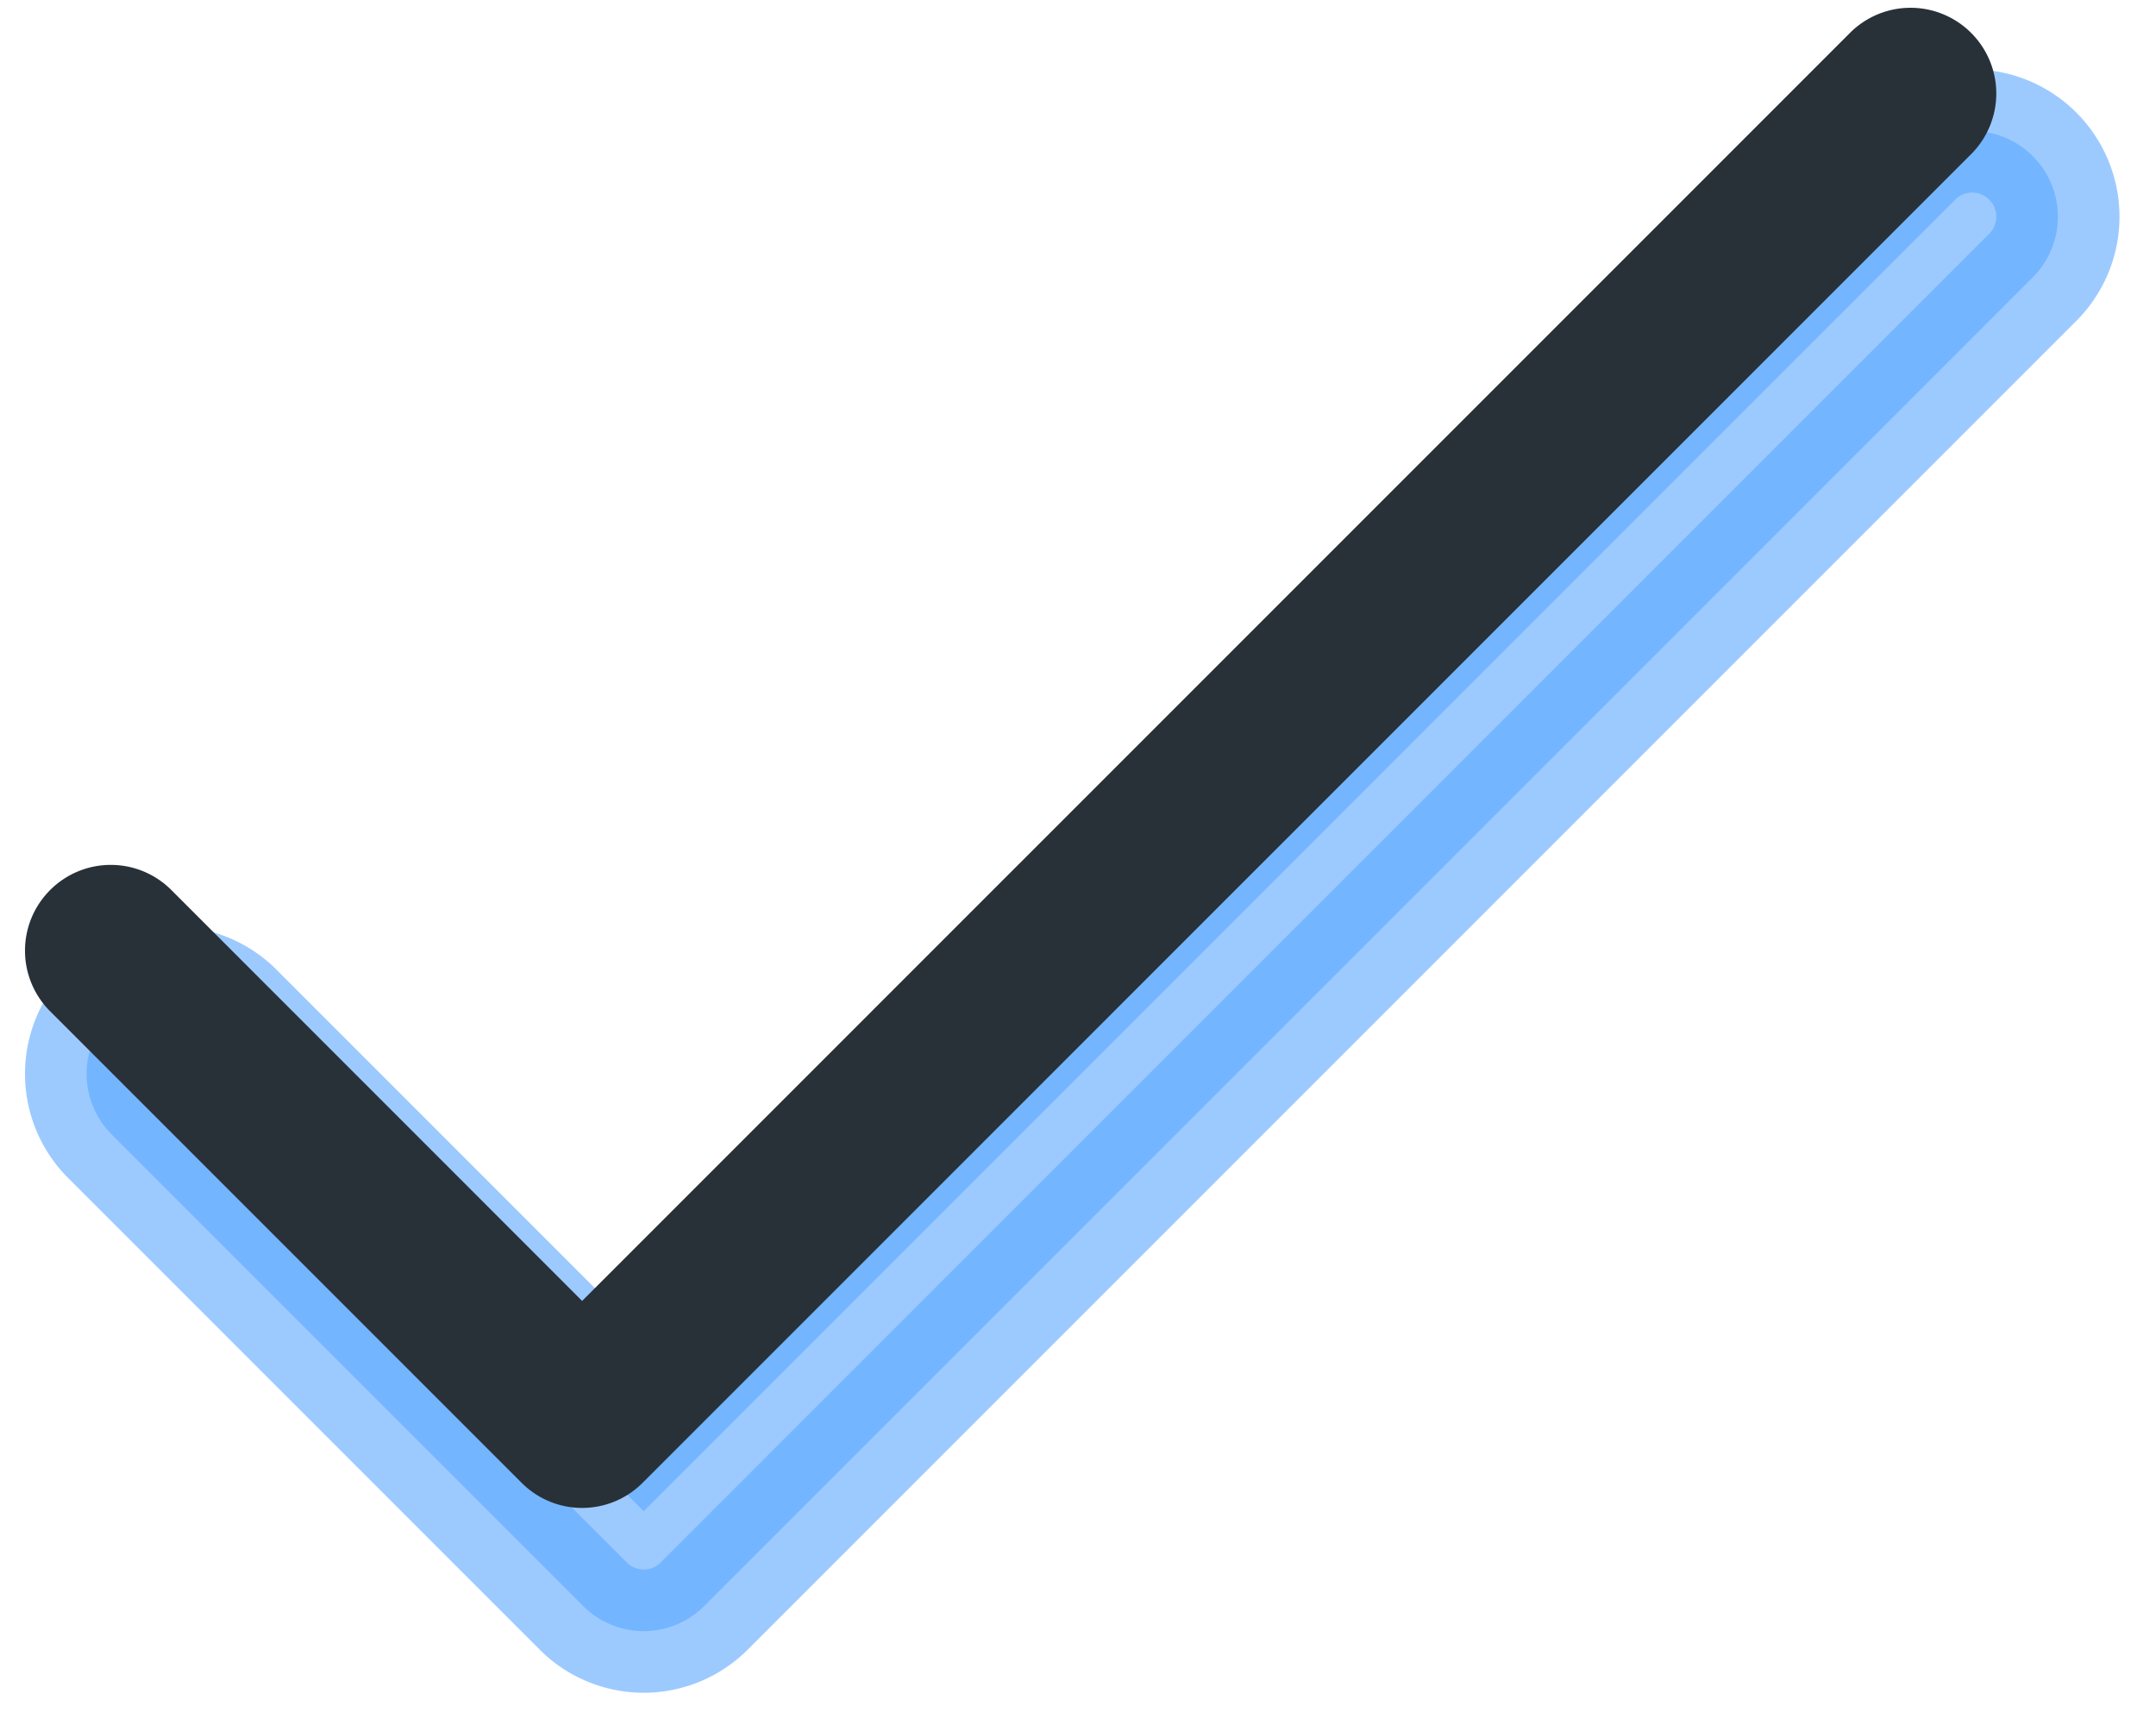
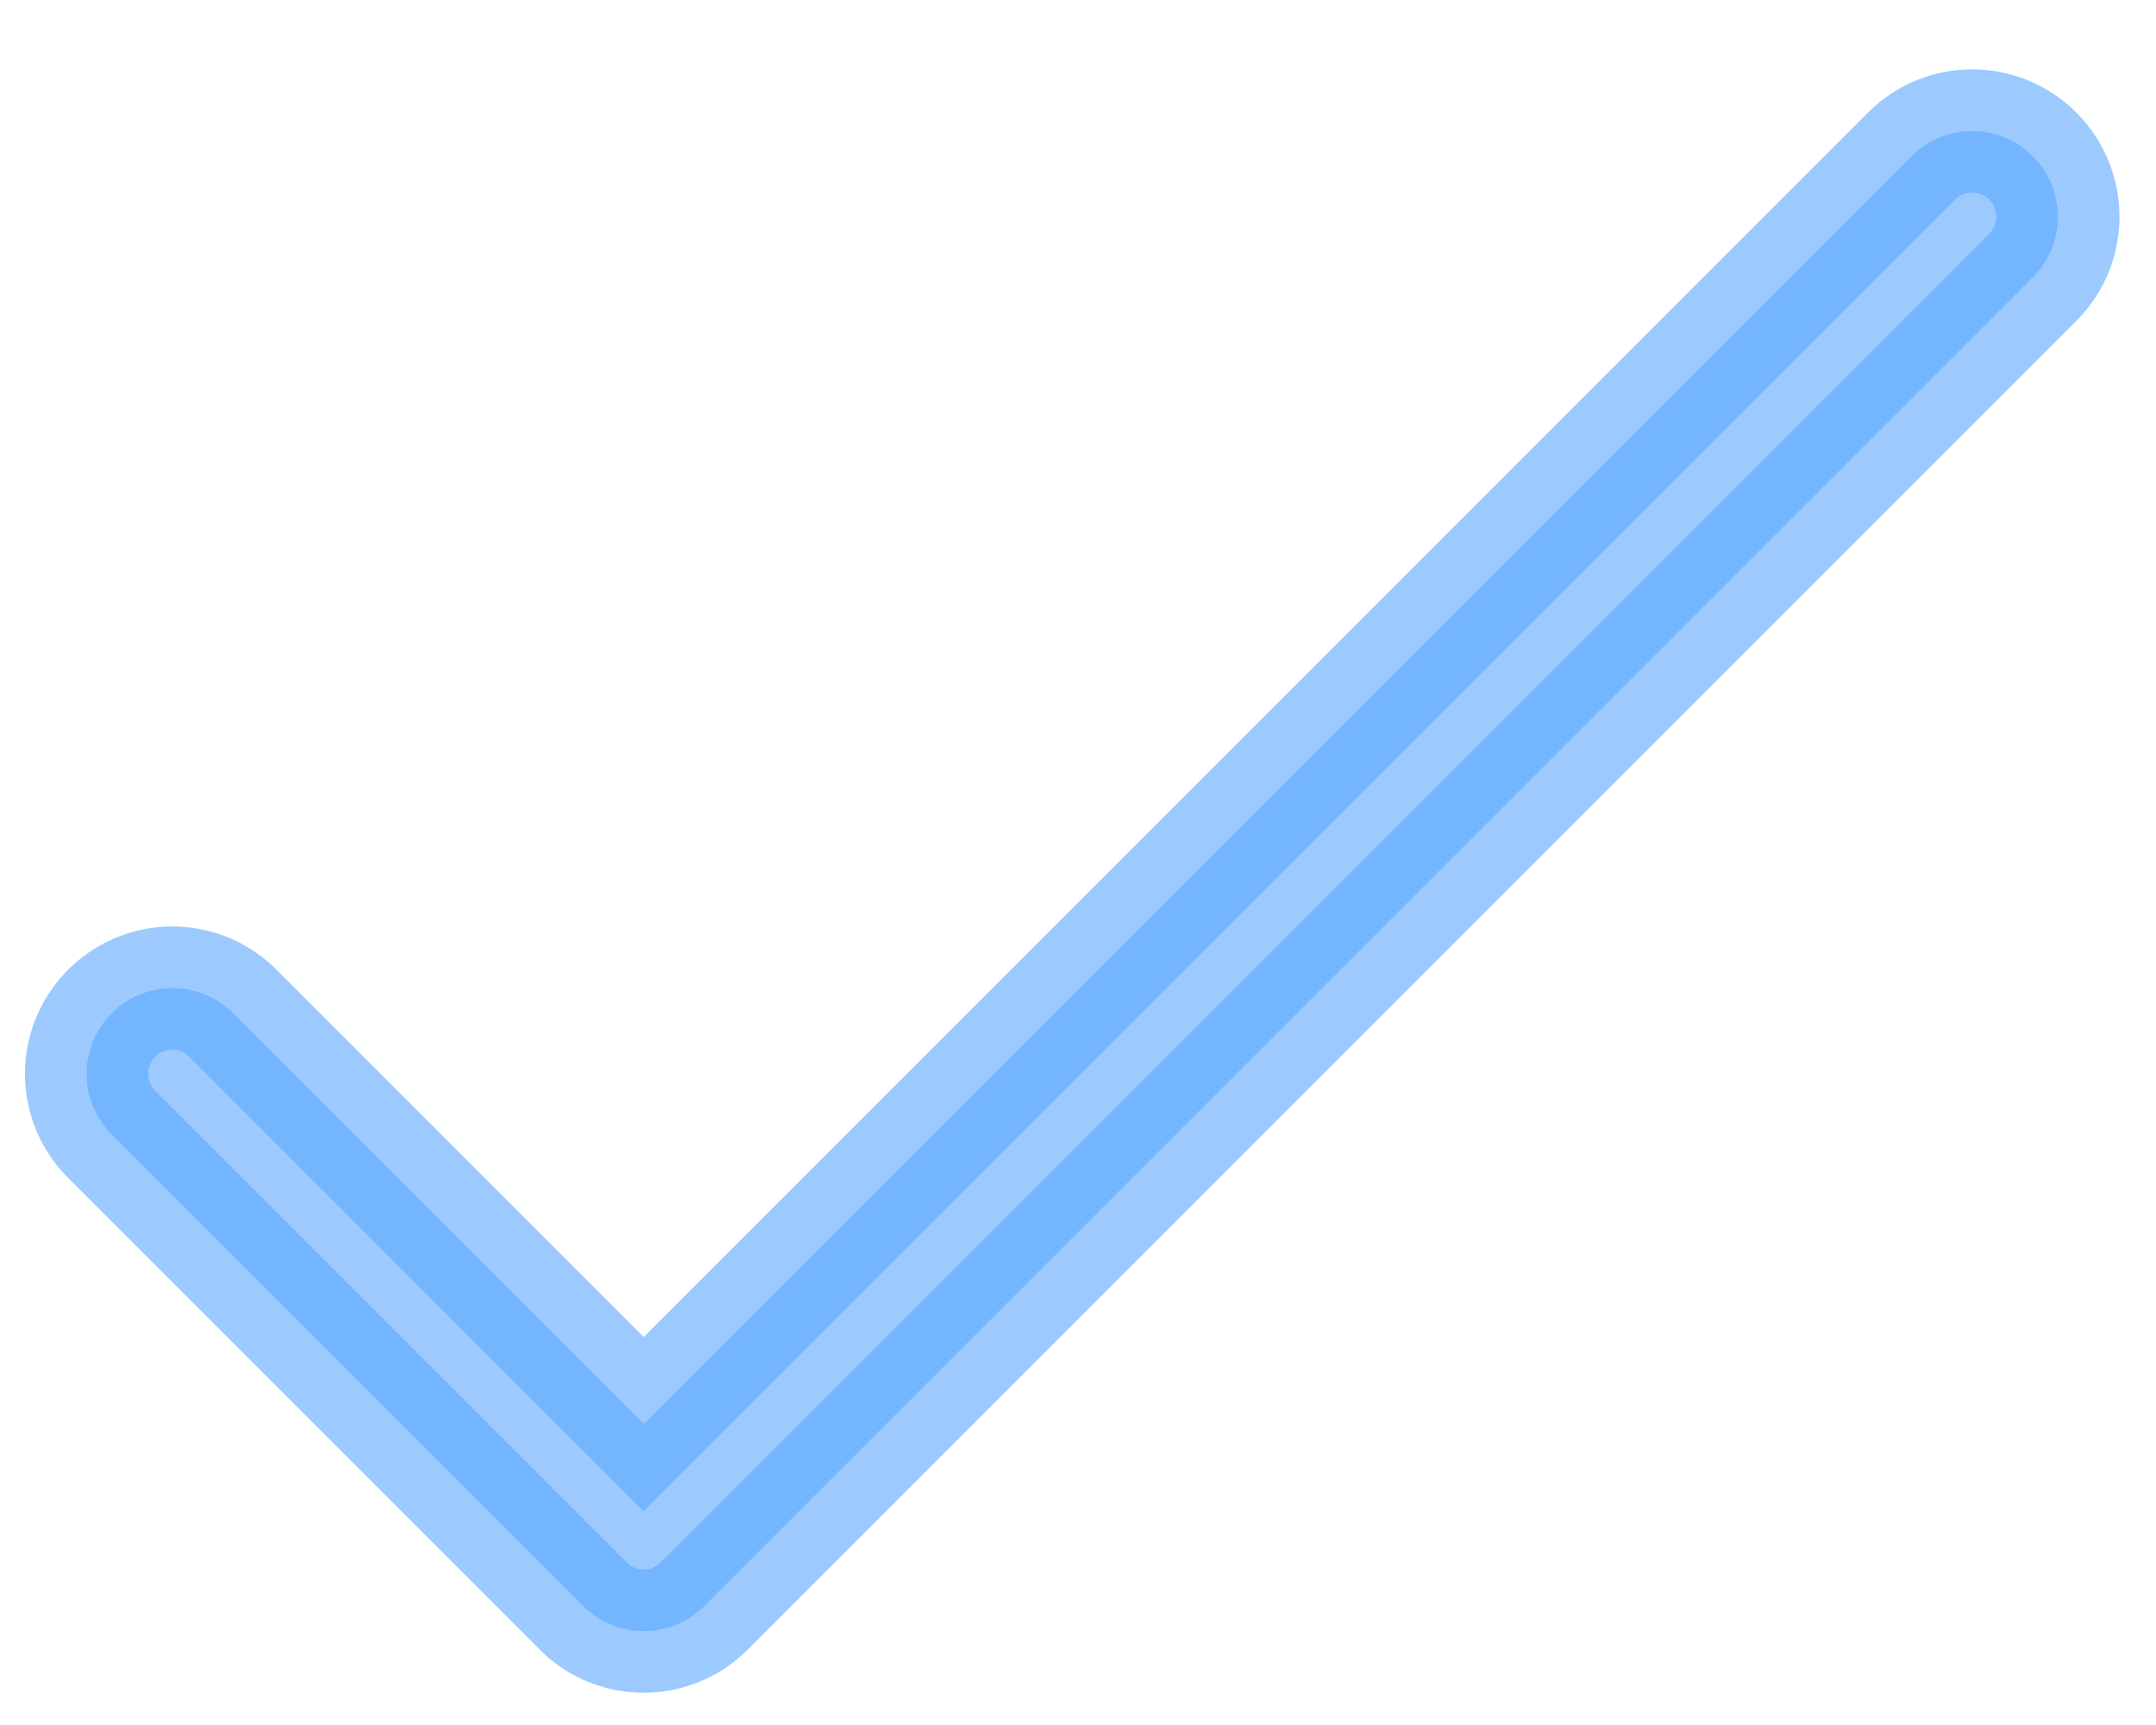
<svg xmlns="http://www.w3.org/2000/svg" width="35" height="28">
  <g fill="none" fill-rule="evenodd">
    <path d="M31.032 2.534L10.45 23.116l-6.668-6.669a1.39 1.39 0 00-1.968 0 1.39 1.39 0 000 1.968l7.652 7.652a1.387 1.387 0 001.968 0L32.999 4.502a1.39 1.39 0 000-1.968 1.39 1.39 0 00-1.967 0z" stroke="#5BA7FF" stroke-width="2" fill="#5BA7FF" fill-rule="nonzero" opacity=".6" />
-     <path d="M30.032.534L9.45 21.116l-6.668-6.669a1.39 1.39 0 00-1.968 0 1.39 1.39 0 000 1.968l7.652 7.652a1.387 1.387 0 001.968 0L31.999 2.502a1.39 1.39 0 000-1.968 1.39 1.39 0 00-1.967 0z" fill="#283138" />
  </g>
</svg>